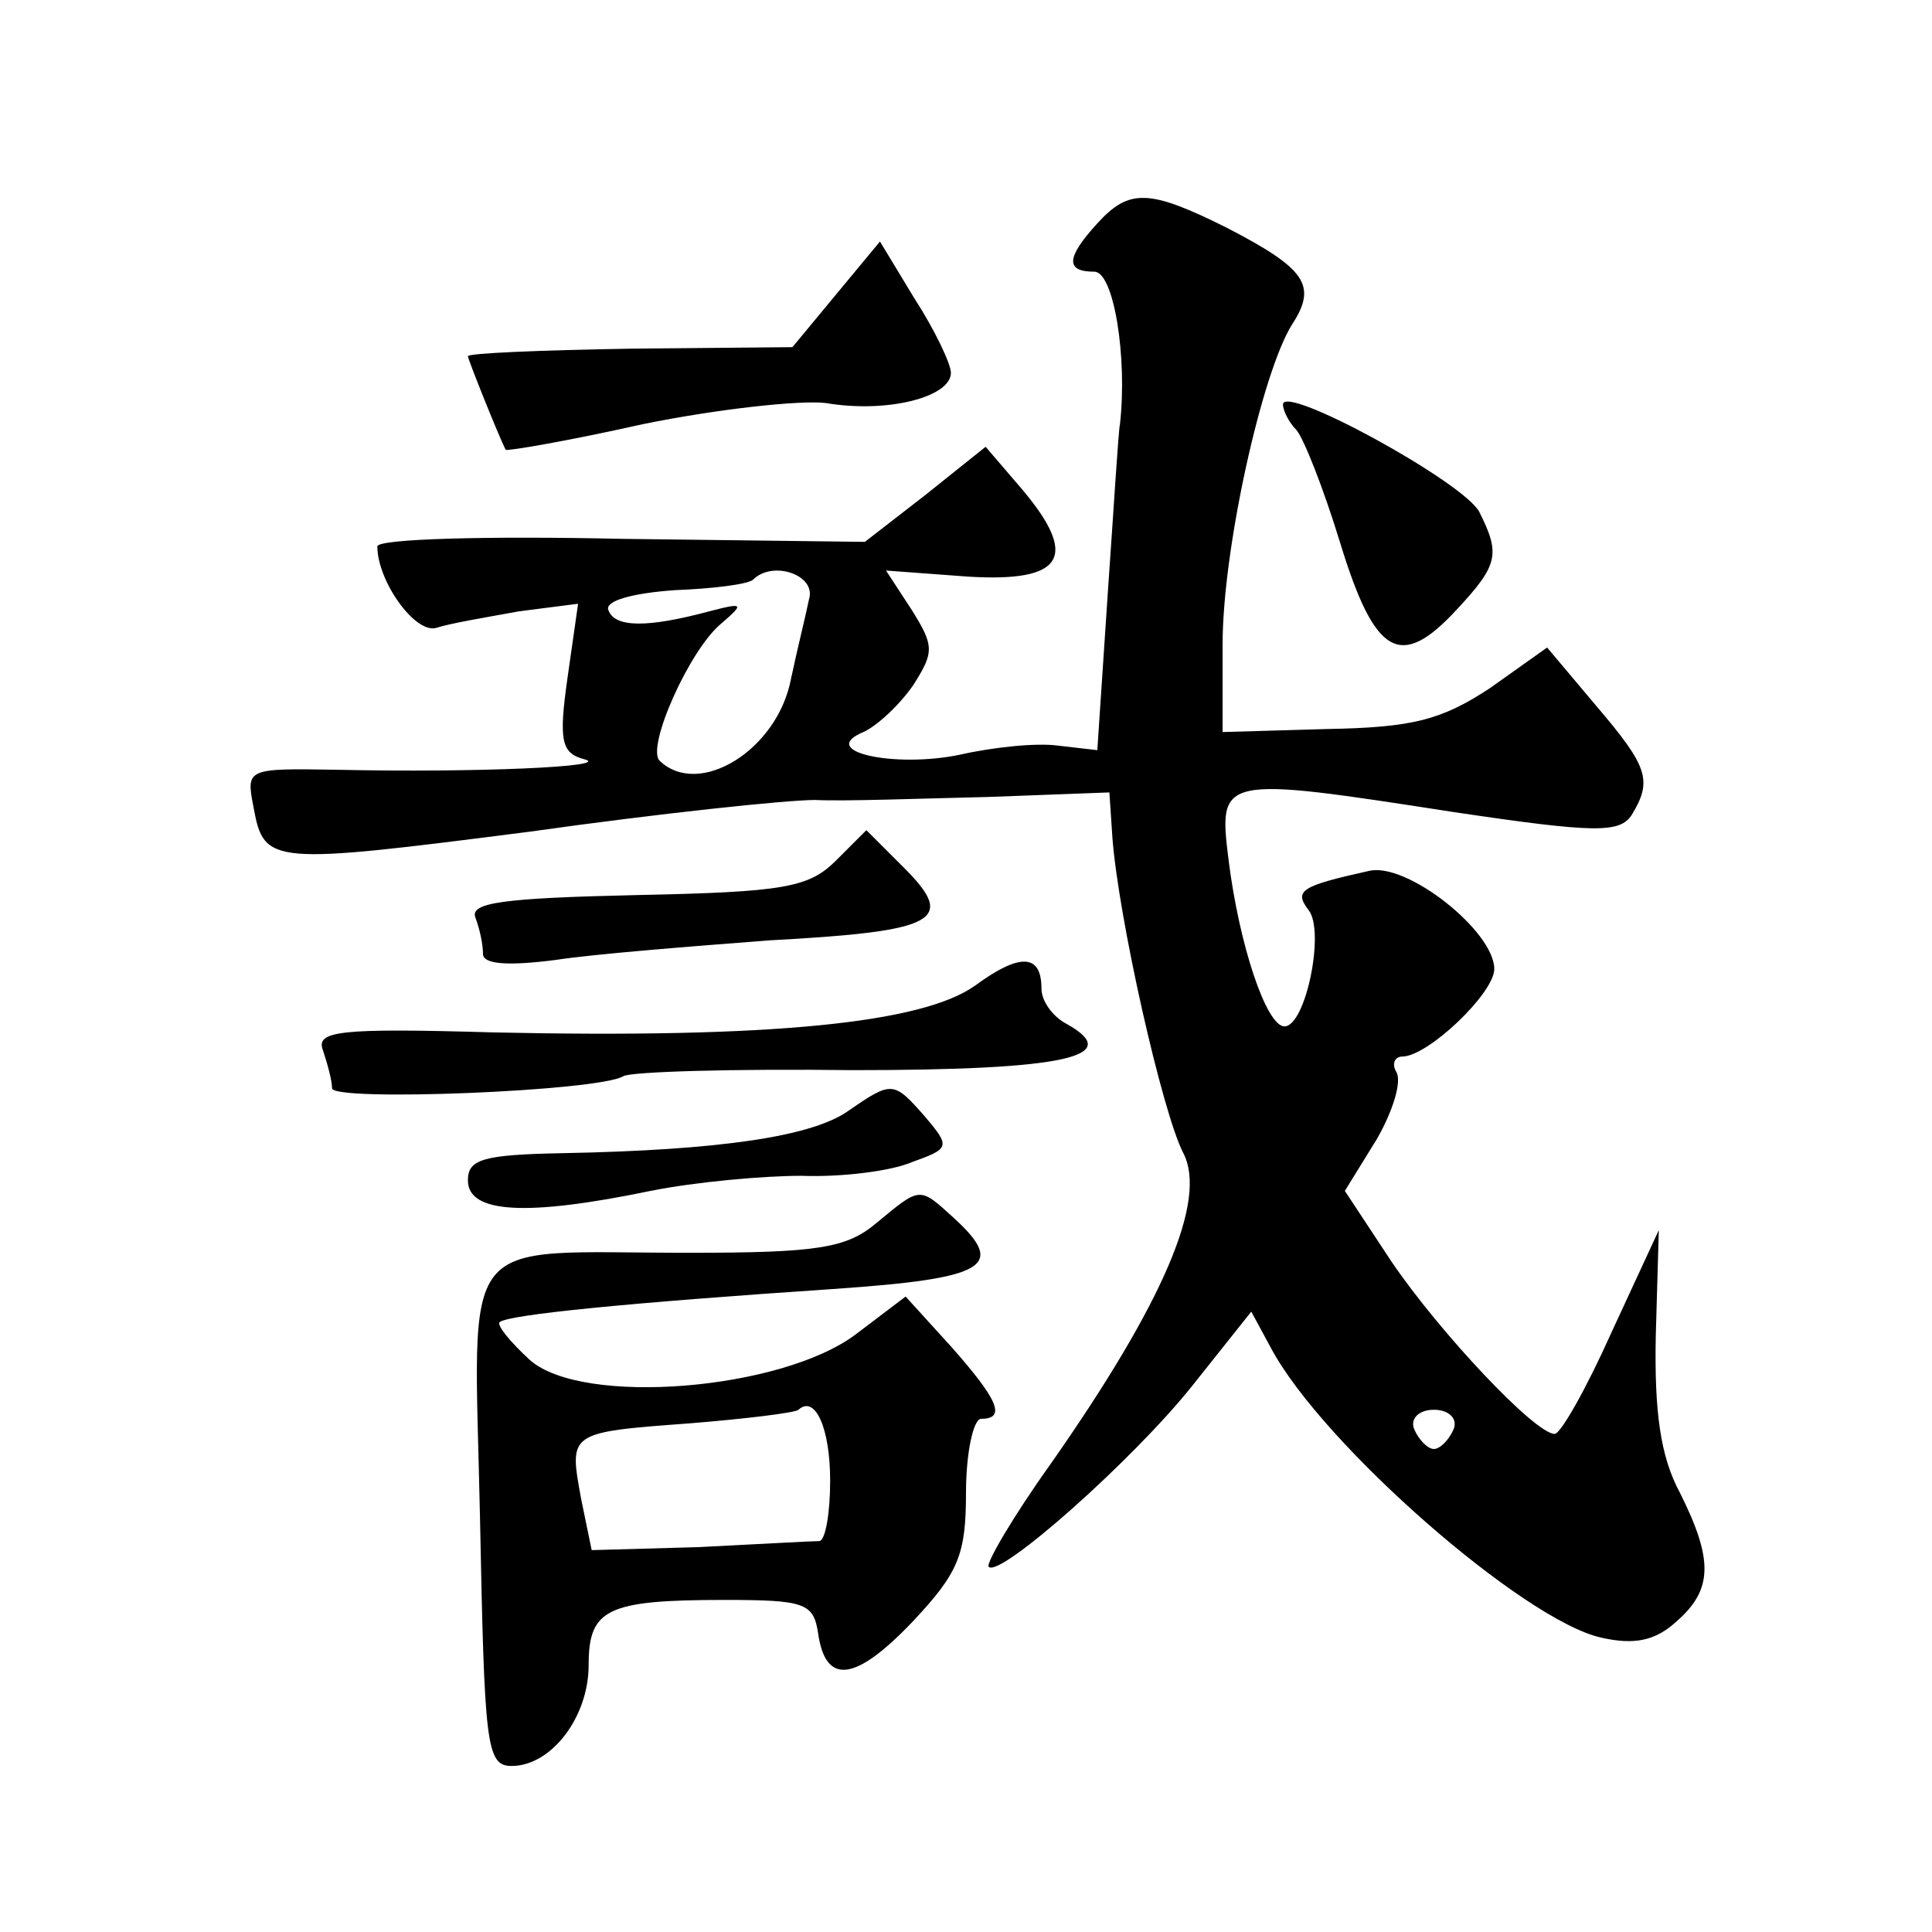
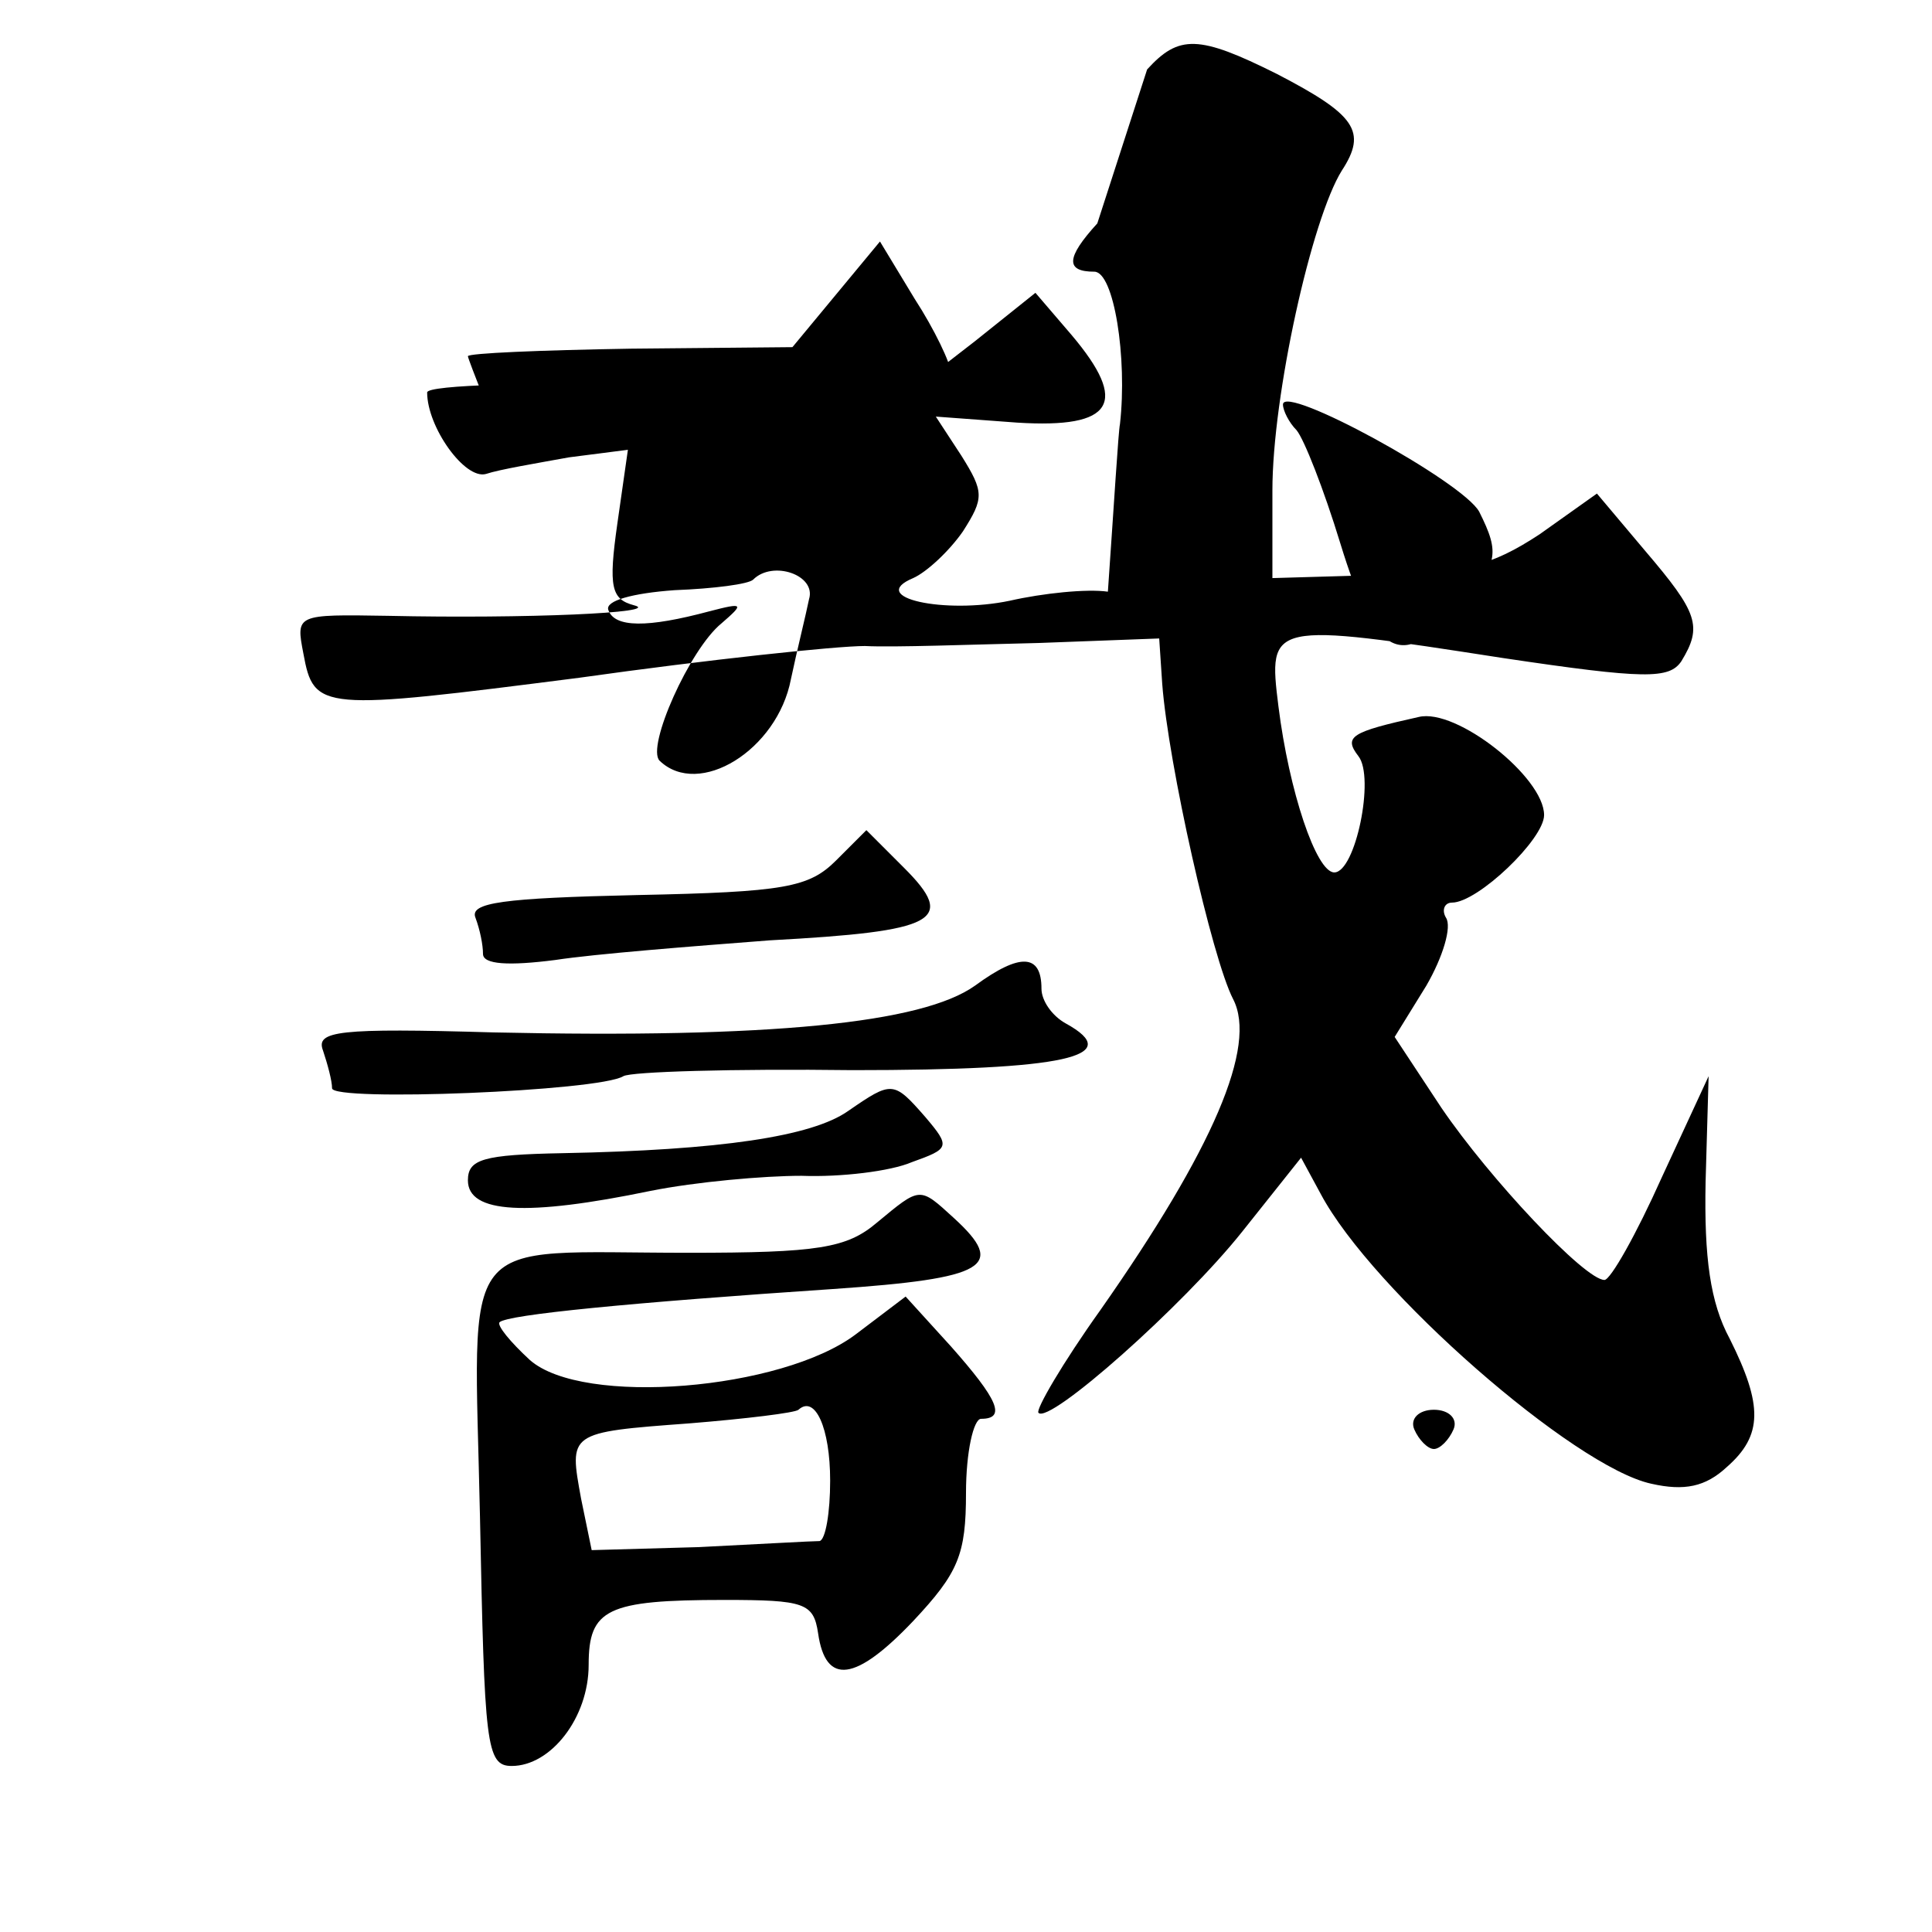
<svg xmlns="http://www.w3.org/2000/svg" version="1.0" width="128pt" height="128pt" viewBox="0 0 128 128" preserveAspectRatio="xMidYMid meet">
  <g transform="translate(0,128) scale(0.1,-0.1)" fill="#0" stroke="none">
-     <path d="M727 1132 c-21 -23 -21 -32 -2 -32 13 0 22 -57 17 -101 -1 -4 -4 -54 -8 -111 l-7 -105 -26 3 c-14 2 -43 -1 -65 -6 -43 -9 -95 2 -64 15 9 4 24 18 33 31 14 22 14 26 -1 50 l-17 26 54 -4 c64 -4 74 13 36 58 l-24 28 -40 -32 -40 -31 -161 2 c-89 2 -162 0 -162 -5 0 -23 25 -58 39 -54 9 3 33 7 55 11 l39 5 -7 -49 c-6 -42 -4 -50 11 -54 20 -5 -72 -9 -163 -7 -61 1 -61 1 -56 -25 7 -38 11 -38 183 -16 85 12 170 21 189 21 19 -1 71 1 115 2 l80 3 2 -30 c4 -53 33 -182 47 -209 16 -31 -13 -99 -88 -206 -25 -35 -43 -66 -41 -68 7 -8 96 71 135 120 l39 49 13 -24 c34 -64 168 -181 219 -192 22 -5 36 -2 50 11 24 21 24 41 2 85 -13 24 -17 54 -16 104 l2 70 -31 -67 c-17 -38 -34 -68 -38 -68 -13 0 -76 67 -108 114 l-31 47 21 34 c11 19 17 39 13 45 -3 5 -1 10 4 10 17 0 61 42 61 58 0 25 -58 71 -83 65 -45 -10 -50 -13 -40 -26 11 -14 -2 -77 -16 -77 -12 0 -30 54 -37 110 -7 56 -6 56 149 32 94 -14 110 -14 118 -2 14 23 11 32 -24 73 l-32 38 -38 -27 c-32 -21 -51 -26 -108 -27 l-69 -2 0 58 c0 63 26 180 46 212 17 26 9 37 -43 64 -52 26 -65 26 -86 3z m-191 -249 c-2 -10 -8 -34 -12 -53 -9 -47 -61 -79 -87 -54 -9 9 20 74 41 91 15 13 15 14 -8 8 -41 -11 -63 -11 -67 1 -2 6 16 11 44 13 26 1 49 4 52 7 13 13 42 3 37 -13z m427 -550 c-3 -7 -9 -13 -13 -13 -4 0 -10 6 -13 13 -3 7 3 13 13 13 10 0 16 -6 13 -13z M554 1085 l-29 -35 -107 -1 c-60 -1 -108 -3 -108 -5 0 -2 20 -52 25 -62 1 -1 42 6 91 17 49 10 104 16 121 14 41 -7 83 4 83 20 0 6 -11 29 -24 49 l-23 38 -29 -35z M850 1012 c0 -4 4 -12 9 -17 5 -6 18 -39 29 -75 23 -75 40 -84 77 -44 28 30 29 37 15 65 -11 20 -130 85 -130 71z M554 710 c-18 -18 -34 -21 -132 -23 -89 -2 -111 -5 -107 -15 3 -8 5 -18 5 -24 0 -7 17 -8 48 -4 26 4 90 9 142 13 111 6 124 13 89 48 l-25 25 -20 -20z M646 627 c-35 -25 -136 -35 -319 -31 -103 3 -118 1 -113 -12 3 -9 6 -20 6 -25 0 -9 177 -2 193 8 5 3 73 5 152 4 141 0 181 9 141 31 -9 5 -16 15 -16 23 0 23 -14 24 -44 2z M562 544 c-24 -17 -85 -26 -189 -28 -53 -1 -63 -4 -63 -18 0 -22 39 -24 121 -7 30 6 75 10 100 10 26 -1 59 3 73 9 25 9 26 10 9 30 -21 24 -22 24 -51 4z M581 470 c-20 -17 -39 -20 -125 -20 -155 0 -142 17 -138 -175 3 -151 4 -165 21 -165 26 0 51 32 51 67 0 37 12 43 90 43 53 0 59 -2 62 -22 5 -35 25 -32 63 8 30 32 35 44 35 85 0 27 5 49 10 49 17 0 11 13 -20 48 l-30 33 -33 -25 c-49 -37 -181 -48 -216 -17 -13 12 -22 23 -20 25 5 5 87 13 221 22 102 7 115 15 80 47 -23 21 -22 21 -51 -3z m-31 -171 c0 -21 -3 -39 -7 -40 -5 0 -40 -2 -80 -4 l-71 -2 -7 34 c-8 44 -9 44 72 50 37 3 70 7 72 9 11 10 21 -12 21 -47z" />
+     <path d="M727 1132 c-21 -23 -21 -32 -2 -32 13 0 22 -57 17 -101 -1 -4 -4 -54 -8 -111 c-14 2 -43 -1 -65 -6 -43 -9 -95 2 -64 15 9 4 24 18 33 31 14 22 14 26 -1 50 l-17 26 54 -4 c64 -4 74 13 36 58 l-24 28 -40 -32 -40 -31 -161 2 c-89 2 -162 0 -162 -5 0 -23 25 -58 39 -54 9 3 33 7 55 11 l39 5 -7 -49 c-6 -42 -4 -50 11 -54 20 -5 -72 -9 -163 -7 -61 1 -61 1 -56 -25 7 -38 11 -38 183 -16 85 12 170 21 189 21 19 -1 71 1 115 2 l80 3 2 -30 c4 -53 33 -182 47 -209 16 -31 -13 -99 -88 -206 -25 -35 -43 -66 -41 -68 7 -8 96 71 135 120 l39 49 13 -24 c34 -64 168 -181 219 -192 22 -5 36 -2 50 11 24 21 24 41 2 85 -13 24 -17 54 -16 104 l2 70 -31 -67 c-17 -38 -34 -68 -38 -68 -13 0 -76 67 -108 114 l-31 47 21 34 c11 19 17 39 13 45 -3 5 -1 10 4 10 17 0 61 42 61 58 0 25 -58 71 -83 65 -45 -10 -50 -13 -40 -26 11 -14 -2 -77 -16 -77 -12 0 -30 54 -37 110 -7 56 -6 56 149 32 94 -14 110 -14 118 -2 14 23 11 32 -24 73 l-32 38 -38 -27 c-32 -21 -51 -26 -108 -27 l-69 -2 0 58 c0 63 26 180 46 212 17 26 9 37 -43 64 -52 26 -65 26 -86 3z m-191 -249 c-2 -10 -8 -34 -12 -53 -9 -47 -61 -79 -87 -54 -9 9 20 74 41 91 15 13 15 14 -8 8 -41 -11 -63 -11 -67 1 -2 6 16 11 44 13 26 1 49 4 52 7 13 13 42 3 37 -13z m427 -550 c-3 -7 -9 -13 -13 -13 -4 0 -10 6 -13 13 -3 7 3 13 13 13 10 0 16 -6 13 -13z M554 1085 l-29 -35 -107 -1 c-60 -1 -108 -3 -108 -5 0 -2 20 -52 25 -62 1 -1 42 6 91 17 49 10 104 16 121 14 41 -7 83 4 83 20 0 6 -11 29 -24 49 l-23 38 -29 -35z M850 1012 c0 -4 4 -12 9 -17 5 -6 18 -39 29 -75 23 -75 40 -84 77 -44 28 30 29 37 15 65 -11 20 -130 85 -130 71z M554 710 c-18 -18 -34 -21 -132 -23 -89 -2 -111 -5 -107 -15 3 -8 5 -18 5 -24 0 -7 17 -8 48 -4 26 4 90 9 142 13 111 6 124 13 89 48 l-25 25 -20 -20z M646 627 c-35 -25 -136 -35 -319 -31 -103 3 -118 1 -113 -12 3 -9 6 -20 6 -25 0 -9 177 -2 193 8 5 3 73 5 152 4 141 0 181 9 141 31 -9 5 -16 15 -16 23 0 23 -14 24 -44 2z M562 544 c-24 -17 -85 -26 -189 -28 -53 -1 -63 -4 -63 -18 0 -22 39 -24 121 -7 30 6 75 10 100 10 26 -1 59 3 73 9 25 9 26 10 9 30 -21 24 -22 24 -51 4z M581 470 c-20 -17 -39 -20 -125 -20 -155 0 -142 17 -138 -175 3 -151 4 -165 21 -165 26 0 51 32 51 67 0 37 12 43 90 43 53 0 59 -2 62 -22 5 -35 25 -32 63 8 30 32 35 44 35 85 0 27 5 49 10 49 17 0 11 13 -20 48 l-30 33 -33 -25 c-49 -37 -181 -48 -216 -17 -13 12 -22 23 -20 25 5 5 87 13 221 22 102 7 115 15 80 47 -23 21 -22 21 -51 -3z m-31 -171 c0 -21 -3 -39 -7 -40 -5 0 -40 -2 -80 -4 l-71 -2 -7 34 c-8 44 -9 44 72 50 37 3 70 7 72 9 11 10 21 -12 21 -47z" />
  </g>
</svg>